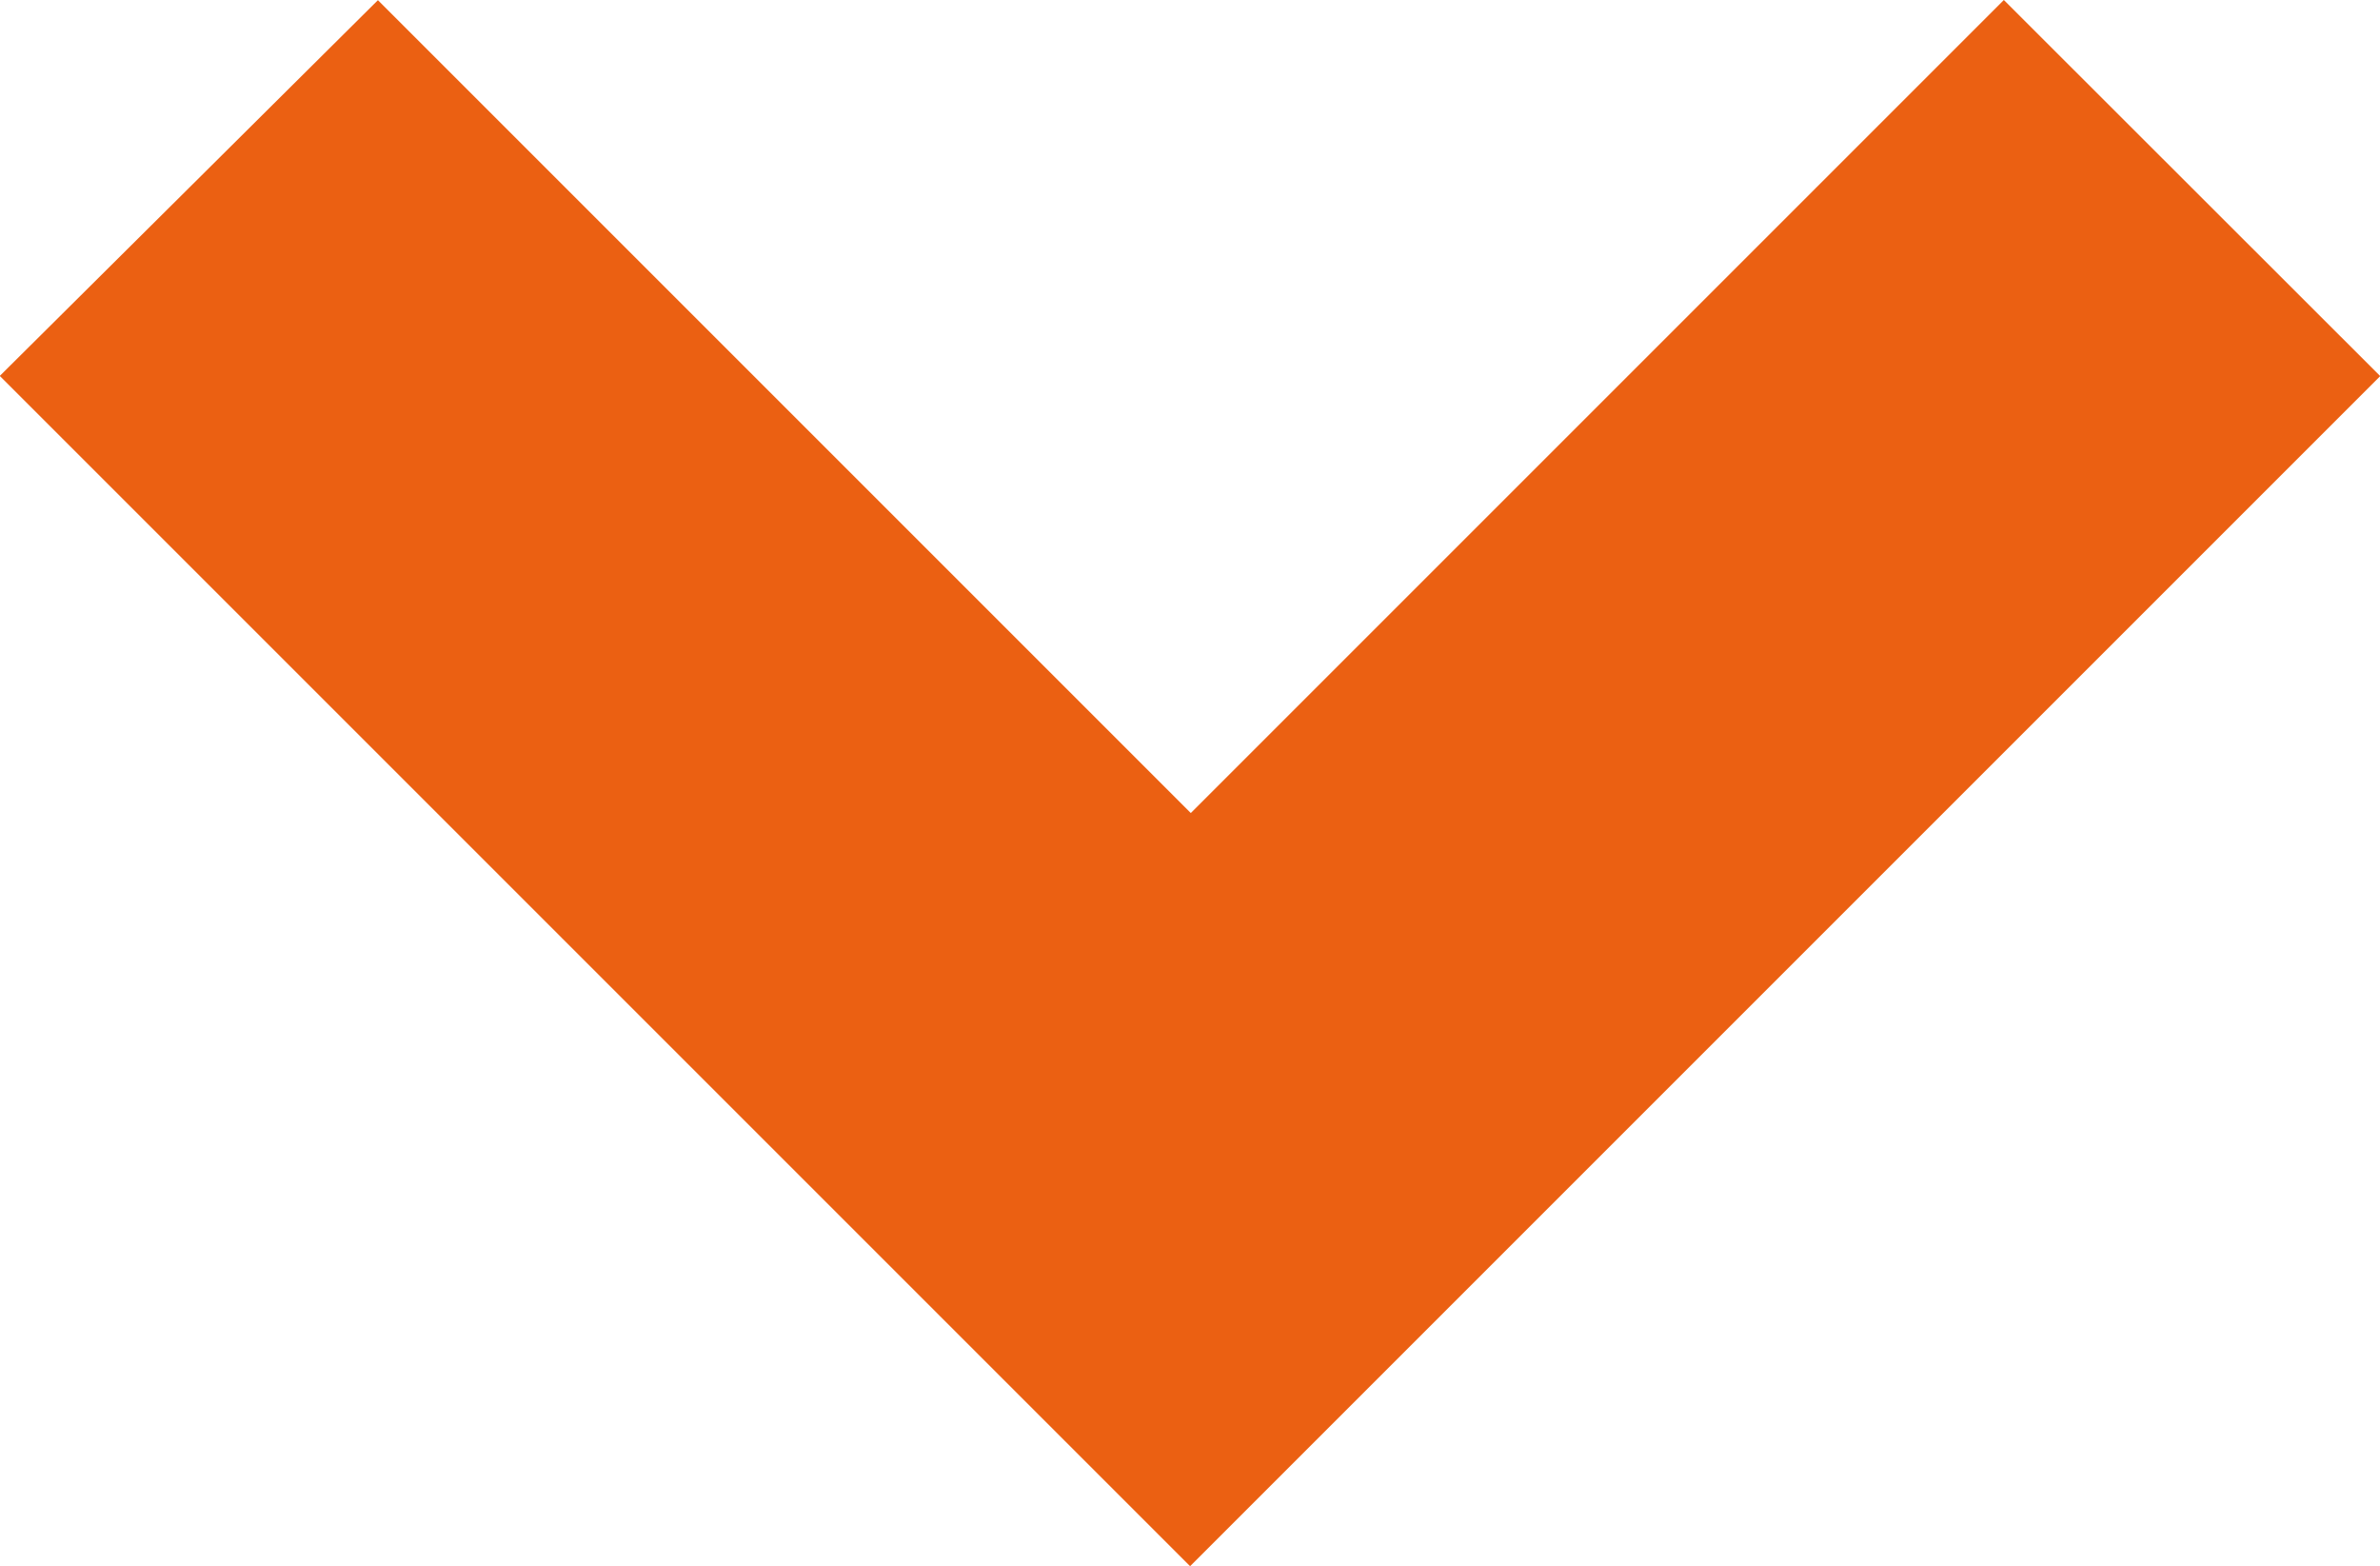
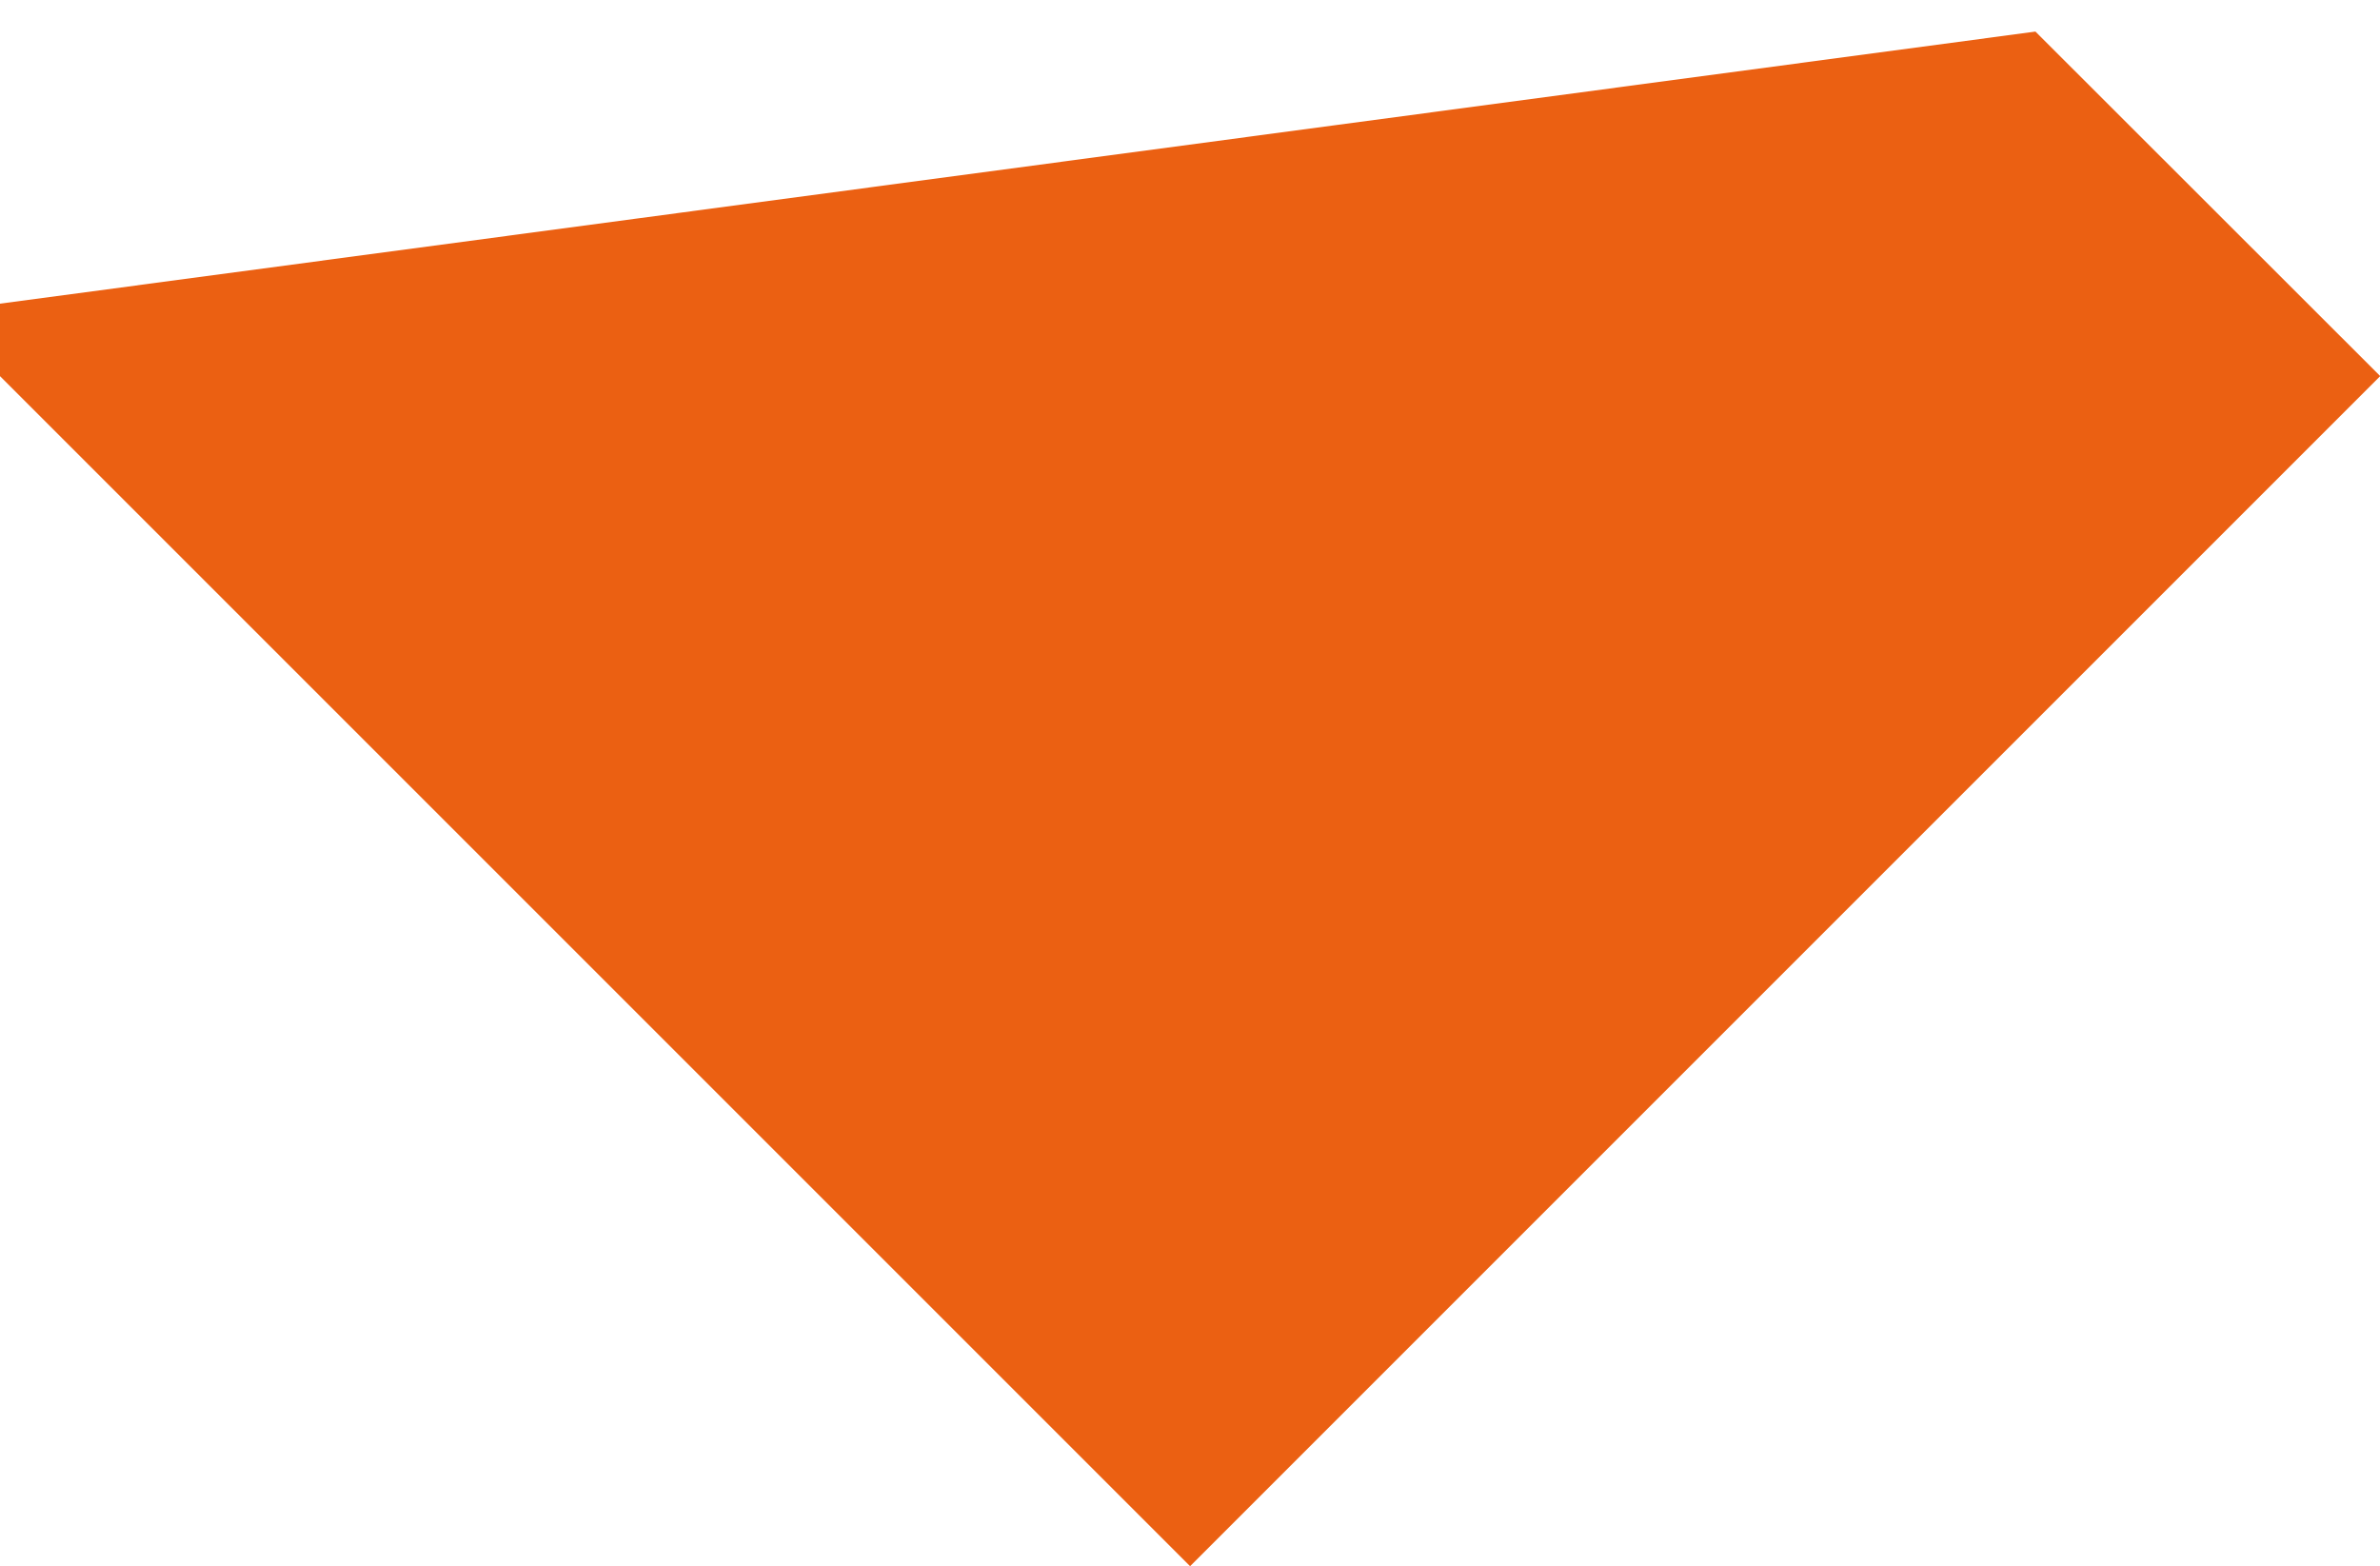
<svg xmlns="http://www.w3.org/2000/svg" width="13.465" height="8.861" viewBox="0 0 13.465 8.861">
-   <path id="Tracé_97" data-name="Tracé 97" d="M10.63,48.907l-4.6,4.6-4.6-4.6L0,50.328l6.026,6.026,6.026-6.026Z" transform="translate(0.707 -48.2)" fill="#eb6012" stroke="#eb6012" stroke-width="1" />
+   <path id="Tracé_97" data-name="Tracé 97" d="M10.63,48.907L0,50.328l6.026,6.026,6.026-6.026Z" transform="translate(0.707 -48.2)" fill="#eb6012" stroke="#eb6012" stroke-width="1" />
</svg>